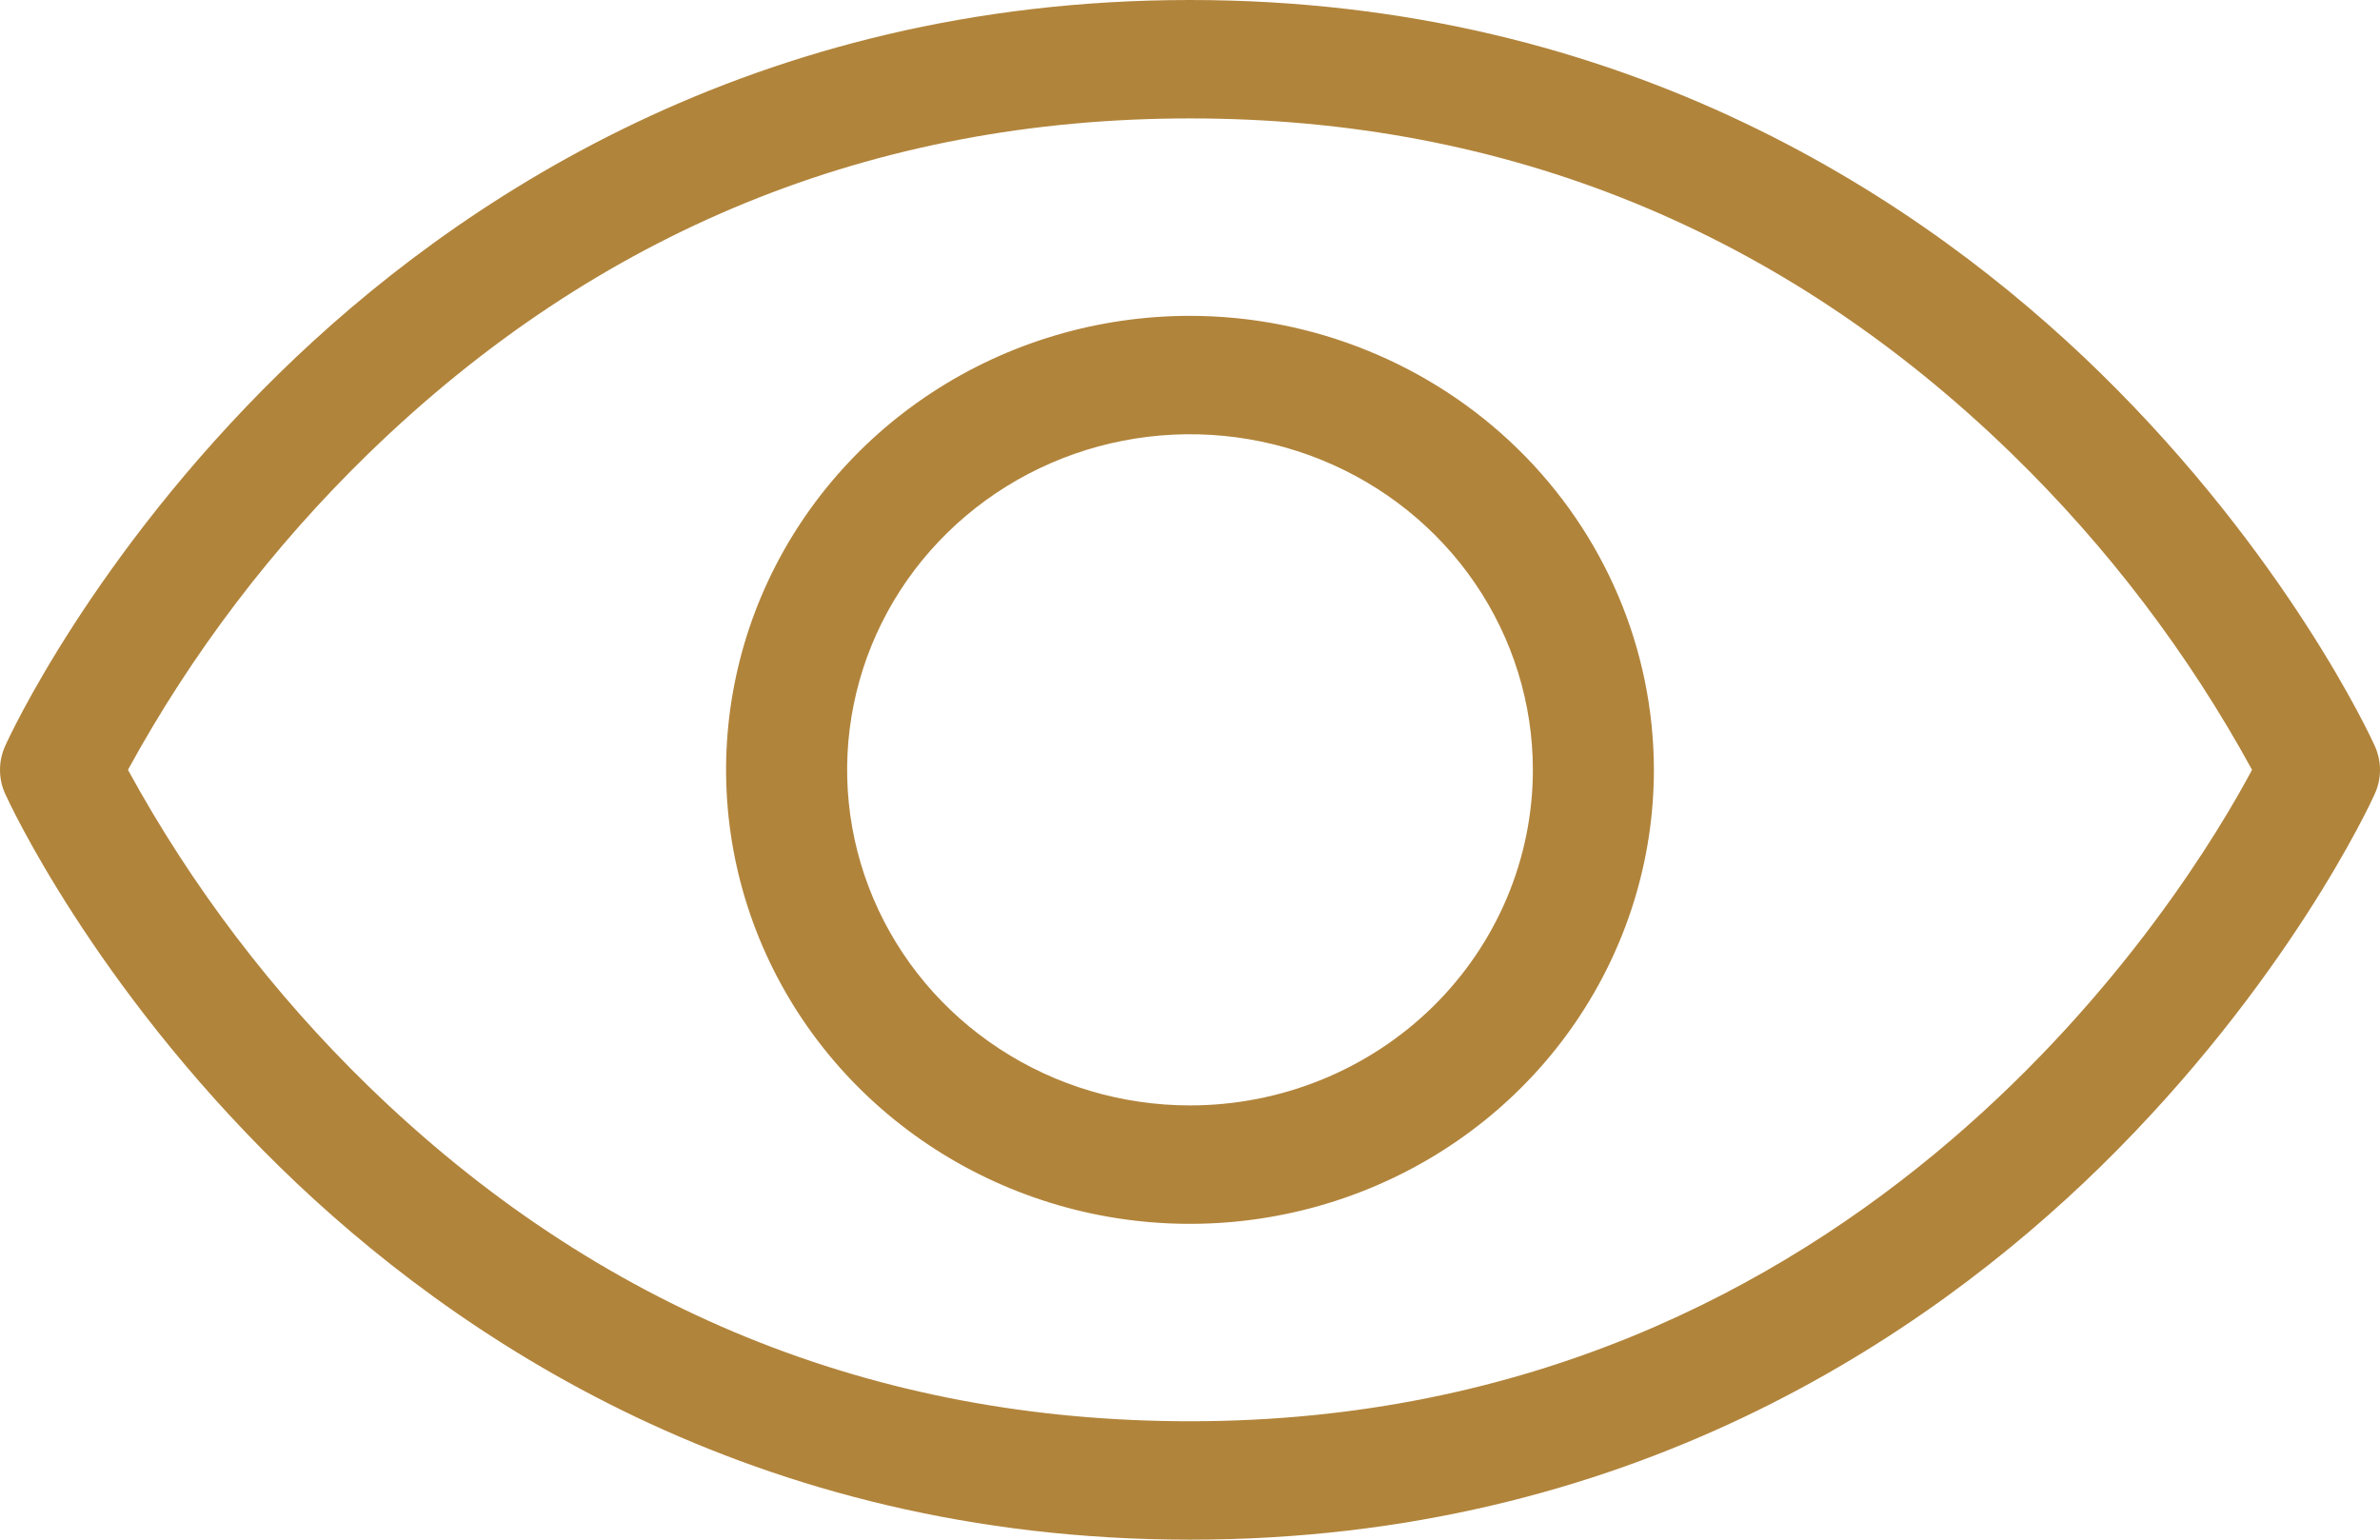
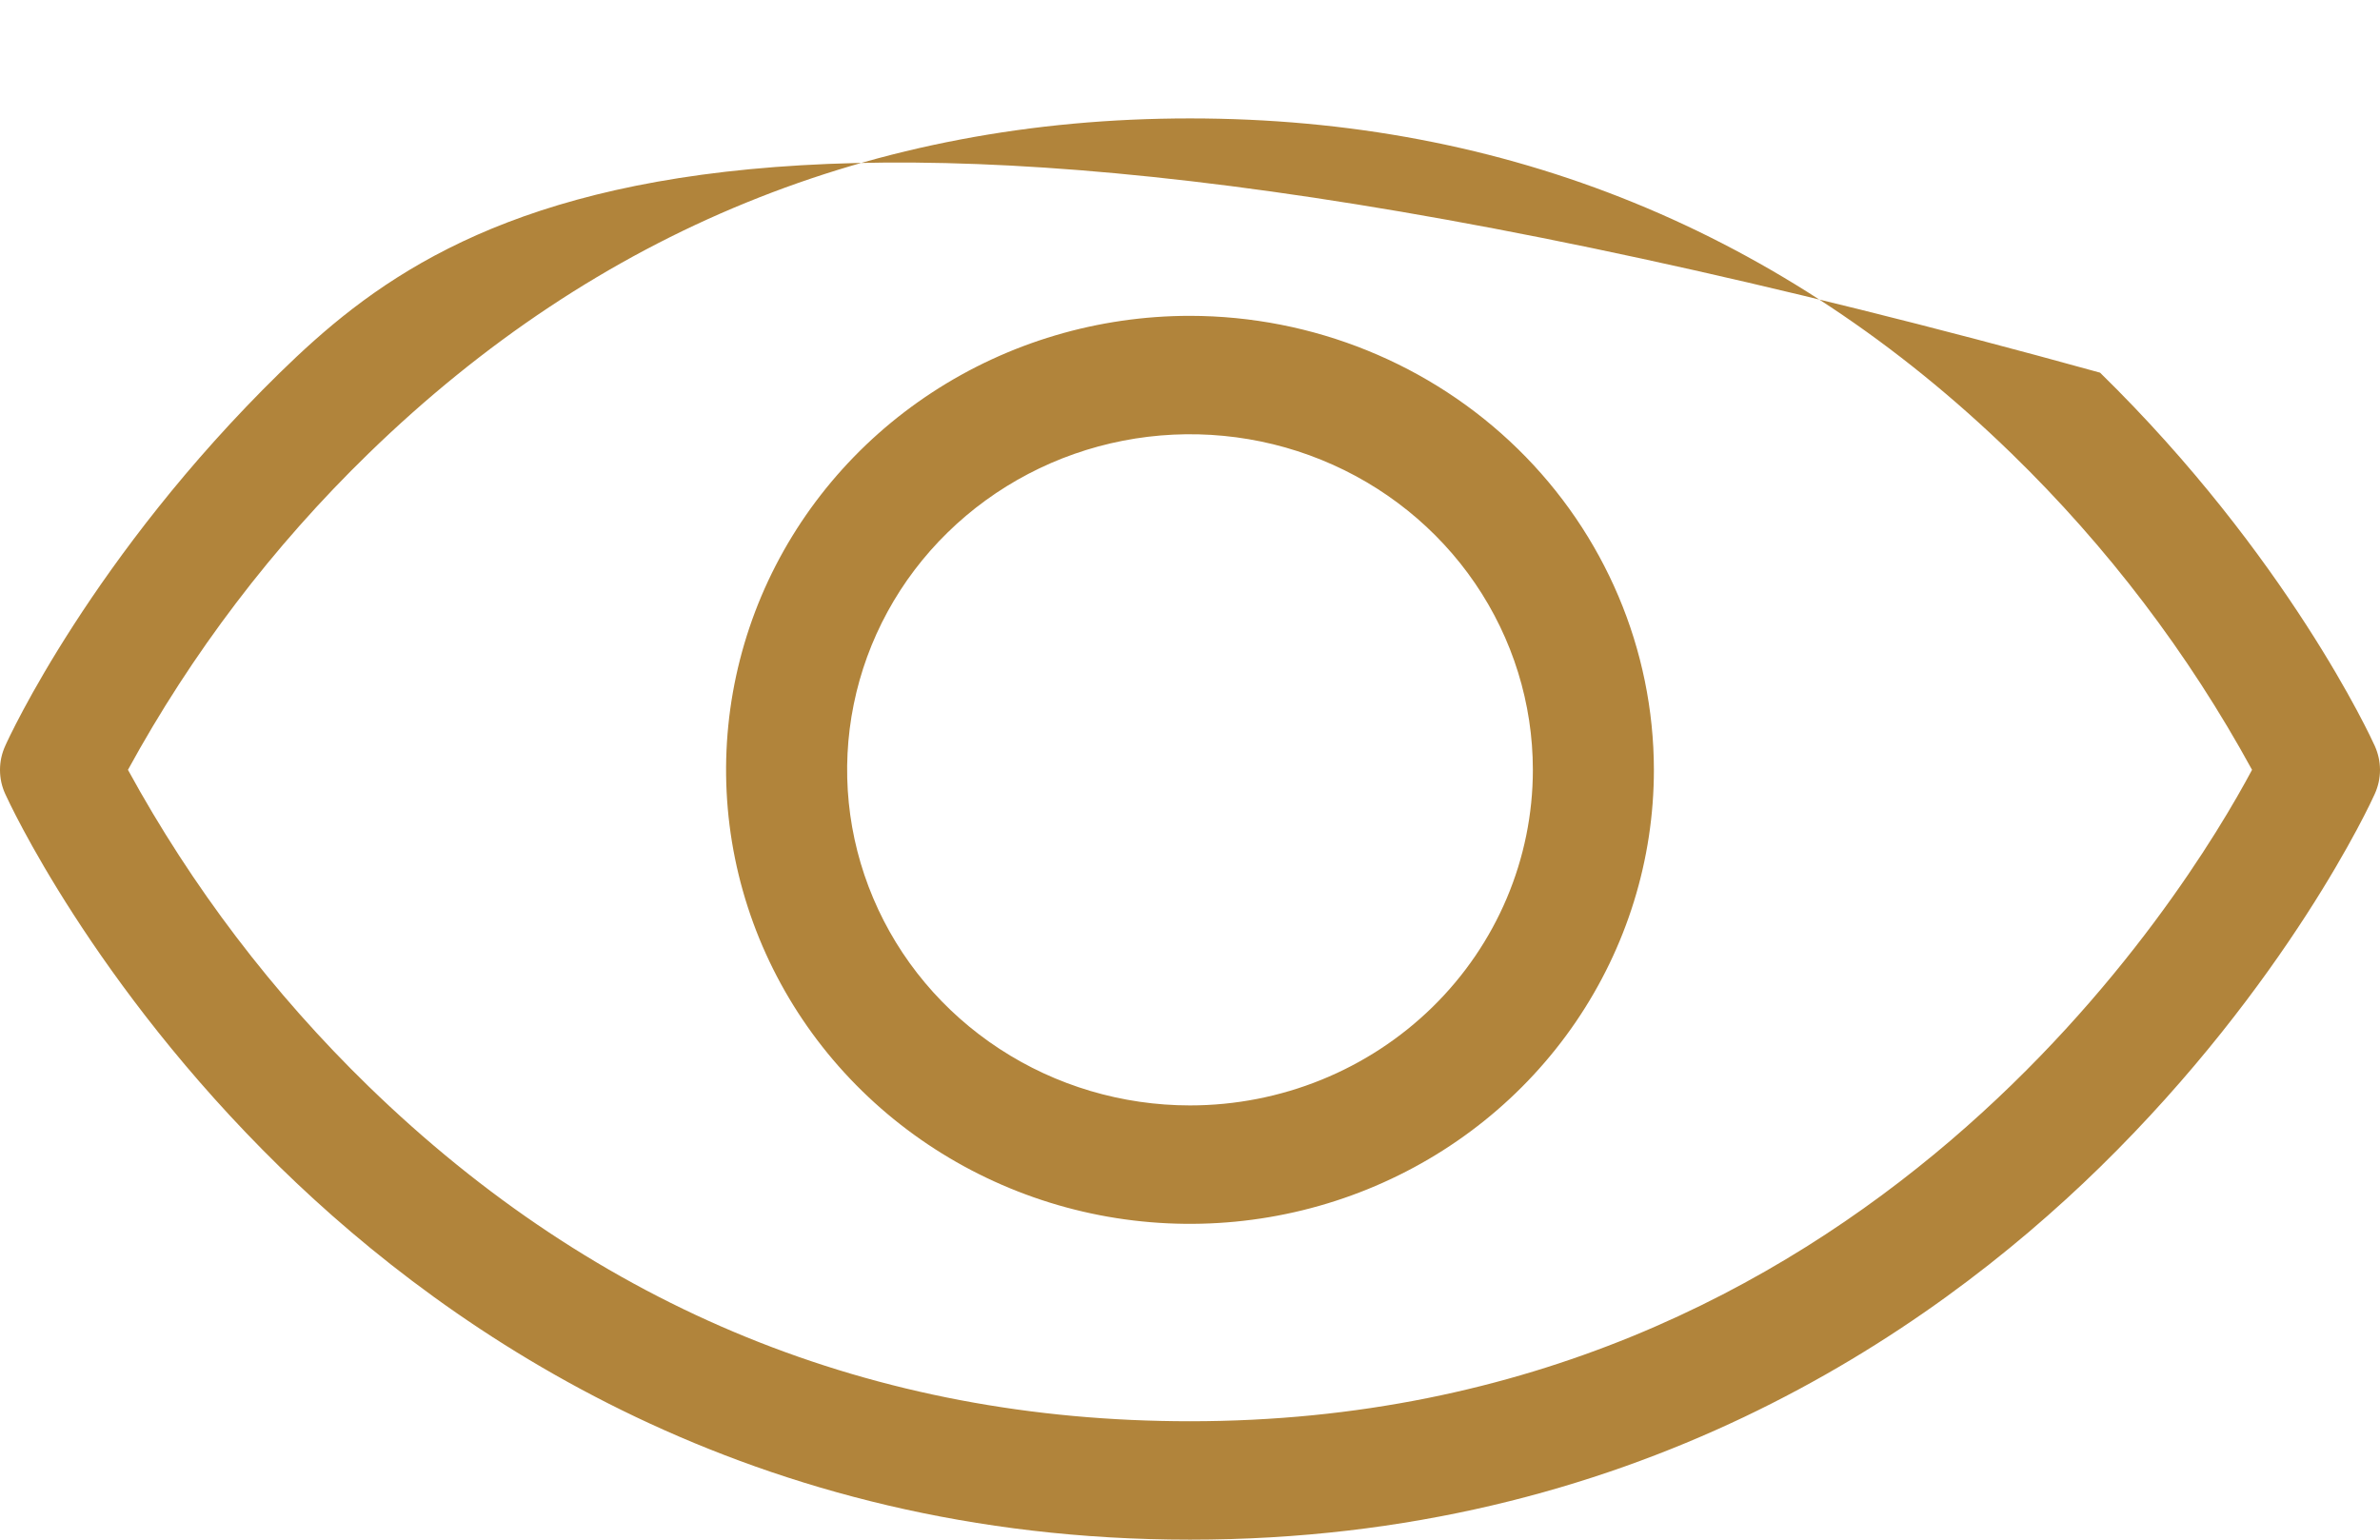
<svg xmlns="http://www.w3.org/2000/svg" width="34" height="22" viewBox="0 0 34 22" fill="none">
-   <path d="M33.925 10.657C33.876 10.547 32.678 7.945 30.001 5.325C27.517 2.897 23.25 0 17 0C10.75 0 6.483 2.897 3.999 5.325C1.322 7.945 0.124 10.543 0.075 10.657C0.025 10.766 0 10.883 0 11.001C0 11.12 0.025 11.237 0.075 11.345C0.124 11.454 1.322 14.056 3.999 16.676C6.483 19.105 10.75 22 17 22C23.25 22 27.517 19.105 30.001 16.676C32.678 14.056 33.876 11.458 33.925 11.345C33.974 11.237 34 11.12 34 11.001C34 10.883 33.974 10.766 33.925 10.657ZM17 20.308C12.479 20.308 8.532 18.697 5.266 15.523C3.896 14.191 2.738 12.666 1.828 11C2.738 9.334 3.896 7.81 5.266 6.479C8.532 3.303 12.479 1.692 17 1.692C21.521 1.692 25.468 3.303 28.735 6.479C30.104 7.81 31.262 9.334 32.172 11C31.254 12.722 26.653 20.308 17 20.308ZM17 4.513C15.689 4.513 14.408 4.893 13.318 5.606C12.228 6.319 11.379 7.332 10.877 8.517C10.376 9.703 10.244 11.007 10.5 12.266C10.756 13.524 11.387 14.68 12.314 15.587C13.241 16.494 14.421 17.112 15.707 17.363C16.993 17.613 18.325 17.484 19.536 16.993C20.747 16.502 21.782 15.671 22.51 14.604C23.238 13.537 23.627 12.283 23.627 11C23.625 9.28 22.926 7.631 21.684 6.415C20.441 5.199 18.757 4.515 17 4.513ZM17 15.795C16.031 15.795 15.084 15.514 14.279 14.987C13.473 14.46 12.845 13.711 12.475 12.835C12.104 11.959 12.007 10.995 12.196 10.065C12.385 9.134 12.851 8.28 13.536 7.61C14.221 6.939 15.094 6.482 16.044 6.297C16.995 6.112 17.98 6.207 18.875 6.57C19.77 6.933 20.535 7.548 21.073 8.336C21.611 9.125 21.898 10.052 21.898 11C21.898 12.272 21.382 13.491 20.464 14.39C19.545 15.29 18.299 15.795 17 15.795Z" fill="#B1843B" />
+   <path d="M33.925 10.657C33.876 10.547 32.678 7.945 30.001 5.325C10.75 0 6.483 2.897 3.999 5.325C1.322 7.945 0.124 10.543 0.075 10.657C0.025 10.766 0 10.883 0 11.001C0 11.12 0.025 11.237 0.075 11.345C0.124 11.454 1.322 14.056 3.999 16.676C6.483 19.105 10.75 22 17 22C23.25 22 27.517 19.105 30.001 16.676C32.678 14.056 33.876 11.458 33.925 11.345C33.974 11.237 34 11.12 34 11.001C34 10.883 33.974 10.766 33.925 10.657ZM17 20.308C12.479 20.308 8.532 18.697 5.266 15.523C3.896 14.191 2.738 12.666 1.828 11C2.738 9.334 3.896 7.81 5.266 6.479C8.532 3.303 12.479 1.692 17 1.692C21.521 1.692 25.468 3.303 28.735 6.479C30.104 7.81 31.262 9.334 32.172 11C31.254 12.722 26.653 20.308 17 20.308ZM17 4.513C15.689 4.513 14.408 4.893 13.318 5.606C12.228 6.319 11.379 7.332 10.877 8.517C10.376 9.703 10.244 11.007 10.5 12.266C10.756 13.524 11.387 14.68 12.314 15.587C13.241 16.494 14.421 17.112 15.707 17.363C16.993 17.613 18.325 17.484 19.536 16.993C20.747 16.502 21.782 15.671 22.51 14.604C23.238 13.537 23.627 12.283 23.627 11C23.625 9.28 22.926 7.631 21.684 6.415C20.441 5.199 18.757 4.515 17 4.513ZM17 15.795C16.031 15.795 15.084 15.514 14.279 14.987C13.473 14.46 12.845 13.711 12.475 12.835C12.104 11.959 12.007 10.995 12.196 10.065C12.385 9.134 12.851 8.28 13.536 7.61C14.221 6.939 15.094 6.482 16.044 6.297C16.995 6.112 17.98 6.207 18.875 6.57C19.77 6.933 20.535 7.548 21.073 8.336C21.611 9.125 21.898 10.052 21.898 11C21.898 12.272 21.382 13.491 20.464 14.39C19.545 15.29 18.299 15.795 17 15.795Z" fill="#B1843B" />
</svg>